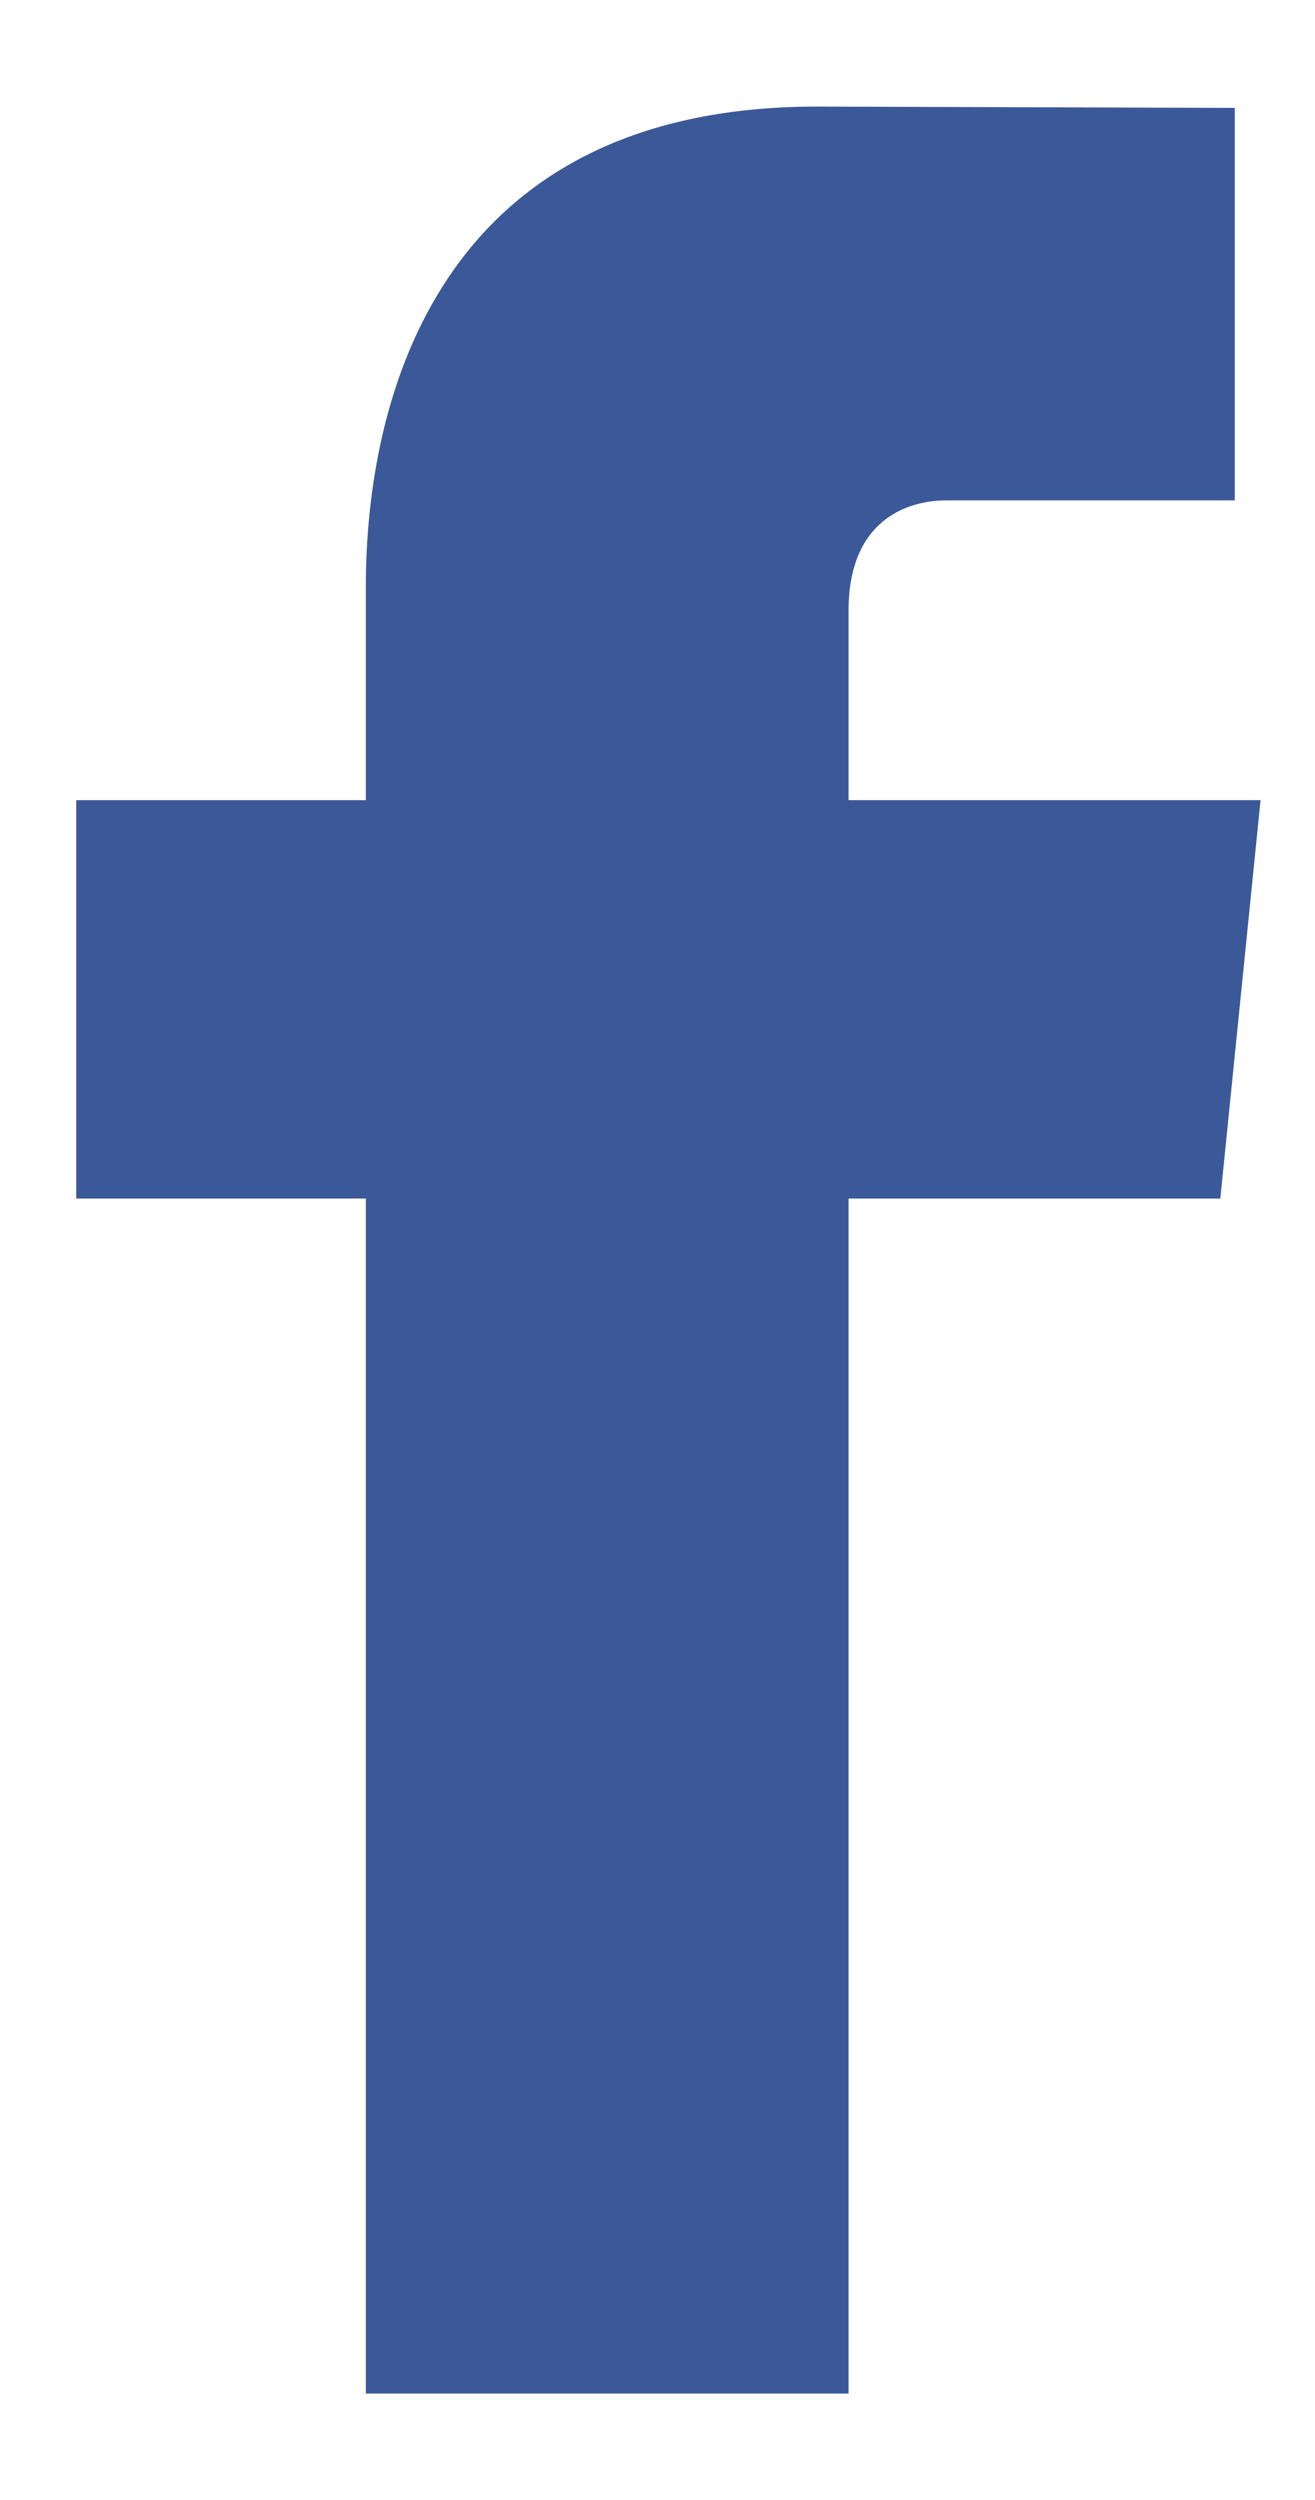
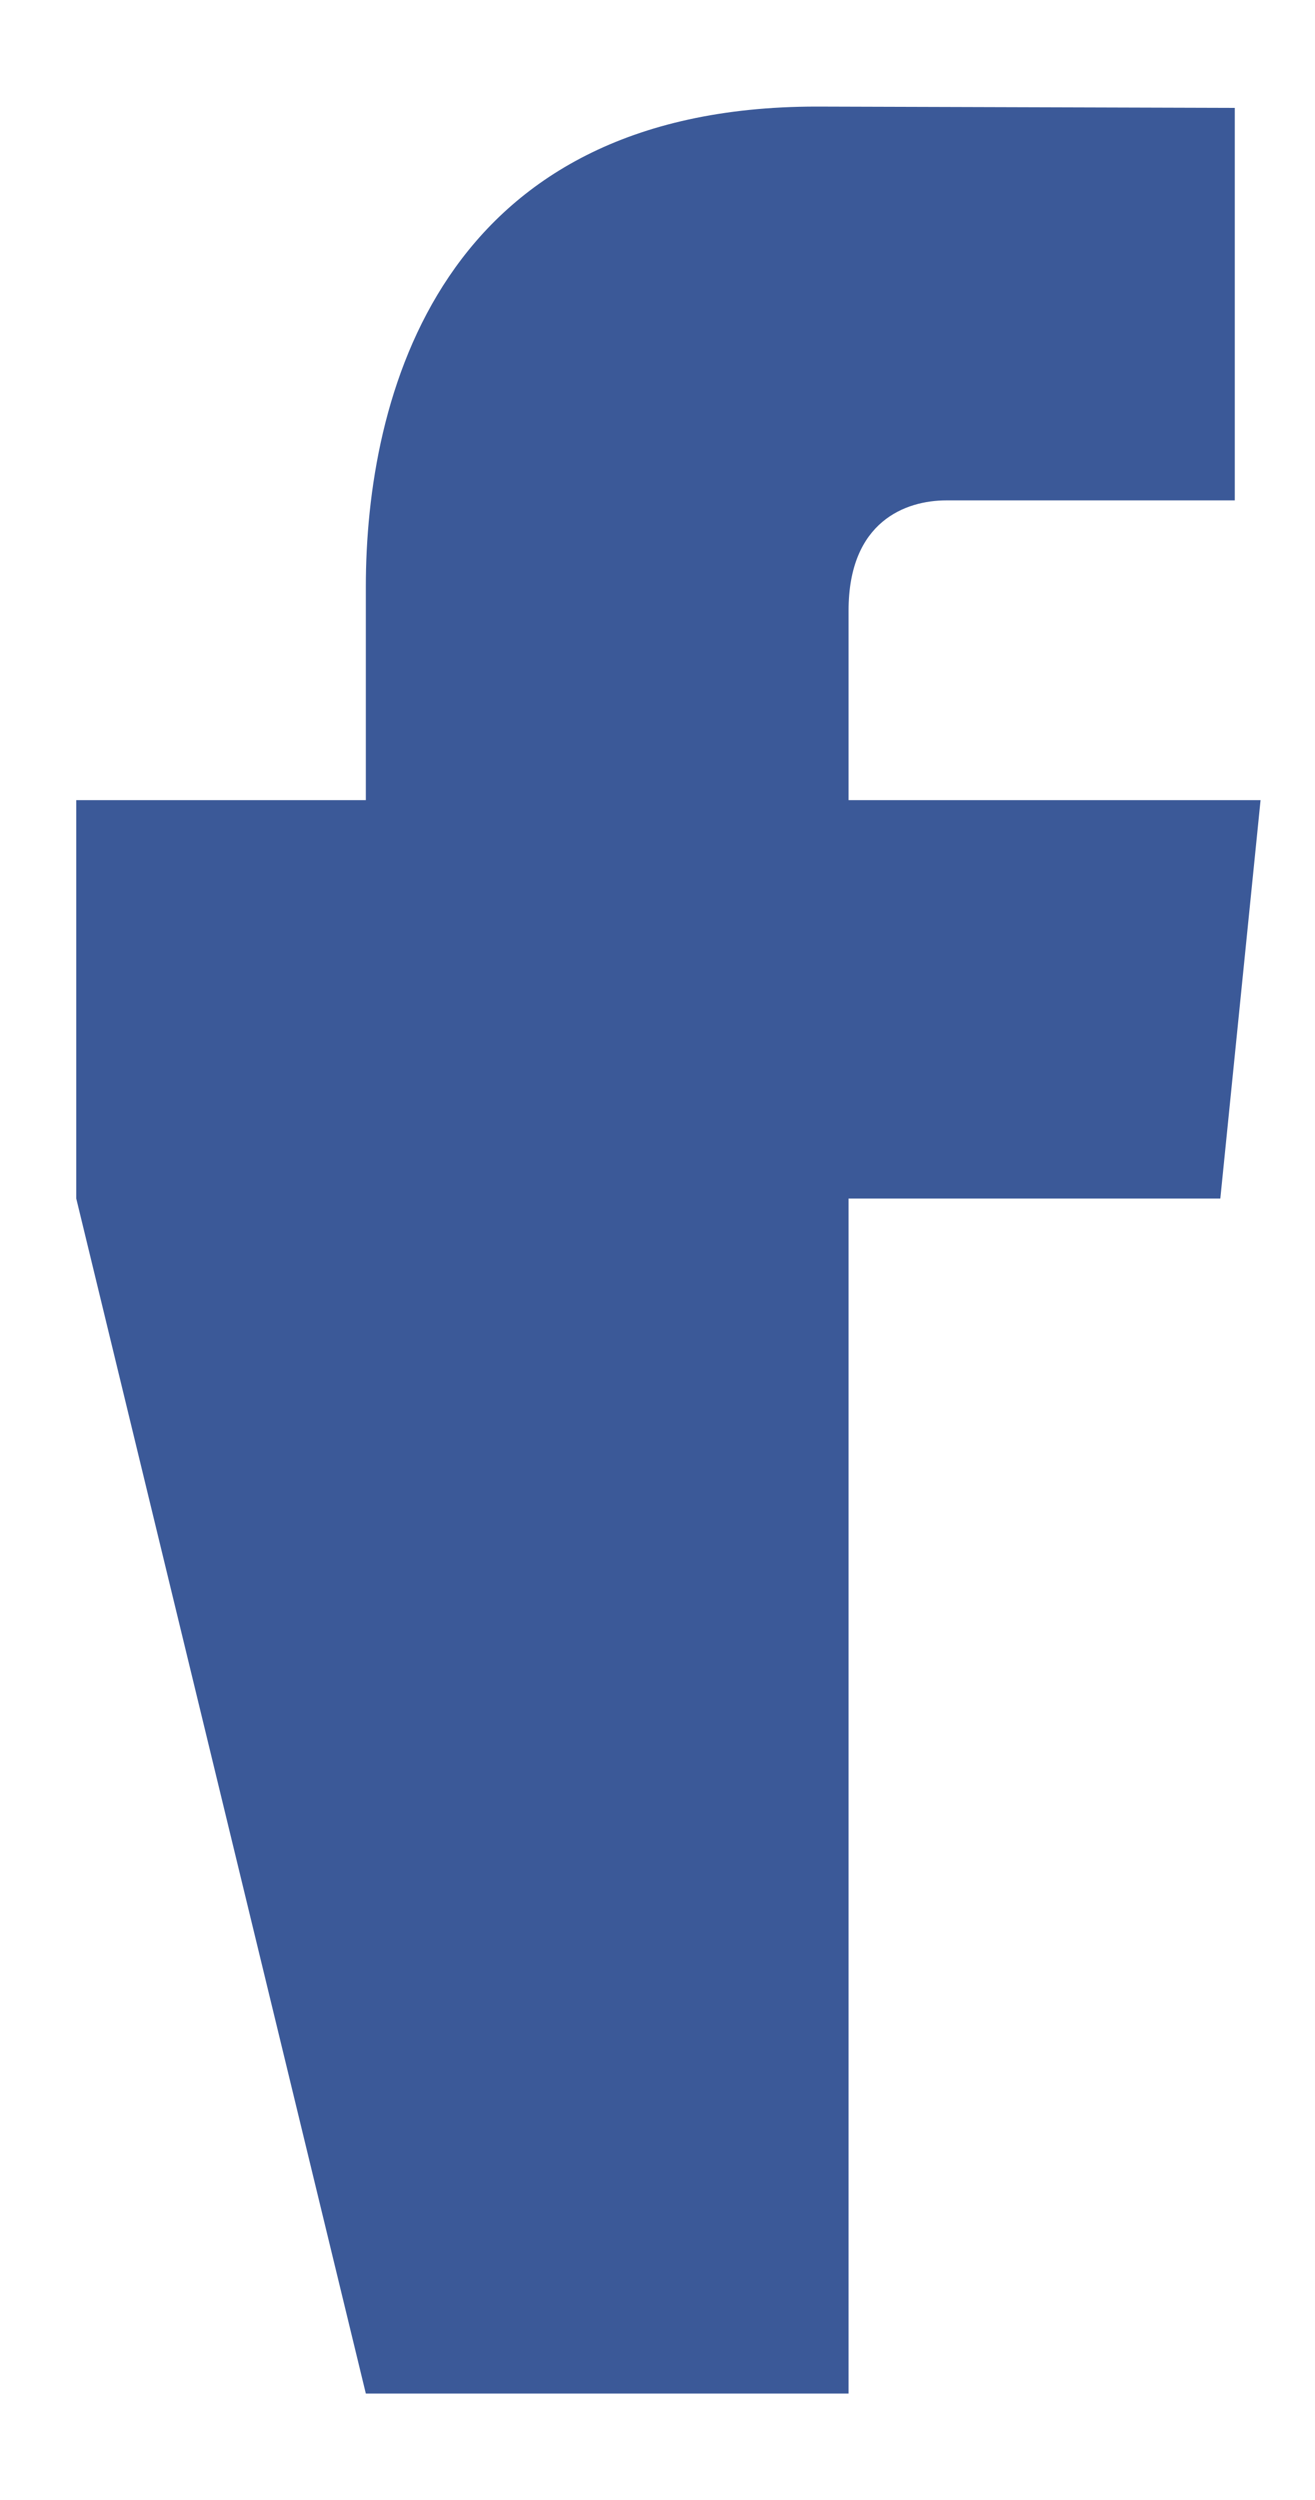
<svg xmlns="http://www.w3.org/2000/svg" xmlns:xlink="http://www.w3.org/1999/xlink" width="10" height="19" viewBox="0 0 10 19" version="1.1">
  <title>Fill 256</title>
  <desc>Created using Figma</desc>
  <g id="Canvas" transform="translate(-2429 -1370)">
    <g id="Fill 256">
      <use xlink:href="#path0_fill" transform="translate(2429.58 1370.81)" fill="#3B5998" />
    </g>
  </g>
  <defs>
-     <path id="path0_fill" fill-rule="evenodd" d="M 9.006 5.271L 5.873 5.271L 5.873 3.83C 5.873 3.151 6.309 2.993 6.616 2.993L 8.81 2.993L 8.81 0.01L 5.631 0C 2.749 0 2.202 2.224 2.202 3.649L 2.202 5.271L 0 5.271L 0 8.299L 2.202 8.299L 2.202 17.381L 5.873 17.381L 5.873 8.299L 8.7 8.299L 9.006 5.271Z" />
+     <path id="path0_fill" fill-rule="evenodd" d="M 9.006 5.271L 5.873 5.271L 5.873 3.83C 5.873 3.151 6.309 2.993 6.616 2.993L 8.81 2.993L 8.81 0.01L 5.631 0C 2.749 0 2.202 2.224 2.202 3.649L 2.202 5.271L 0 5.271L 0 8.299L 2.202 17.381L 5.873 17.381L 5.873 8.299L 8.7 8.299L 9.006 5.271Z" />
  </defs>
</svg>